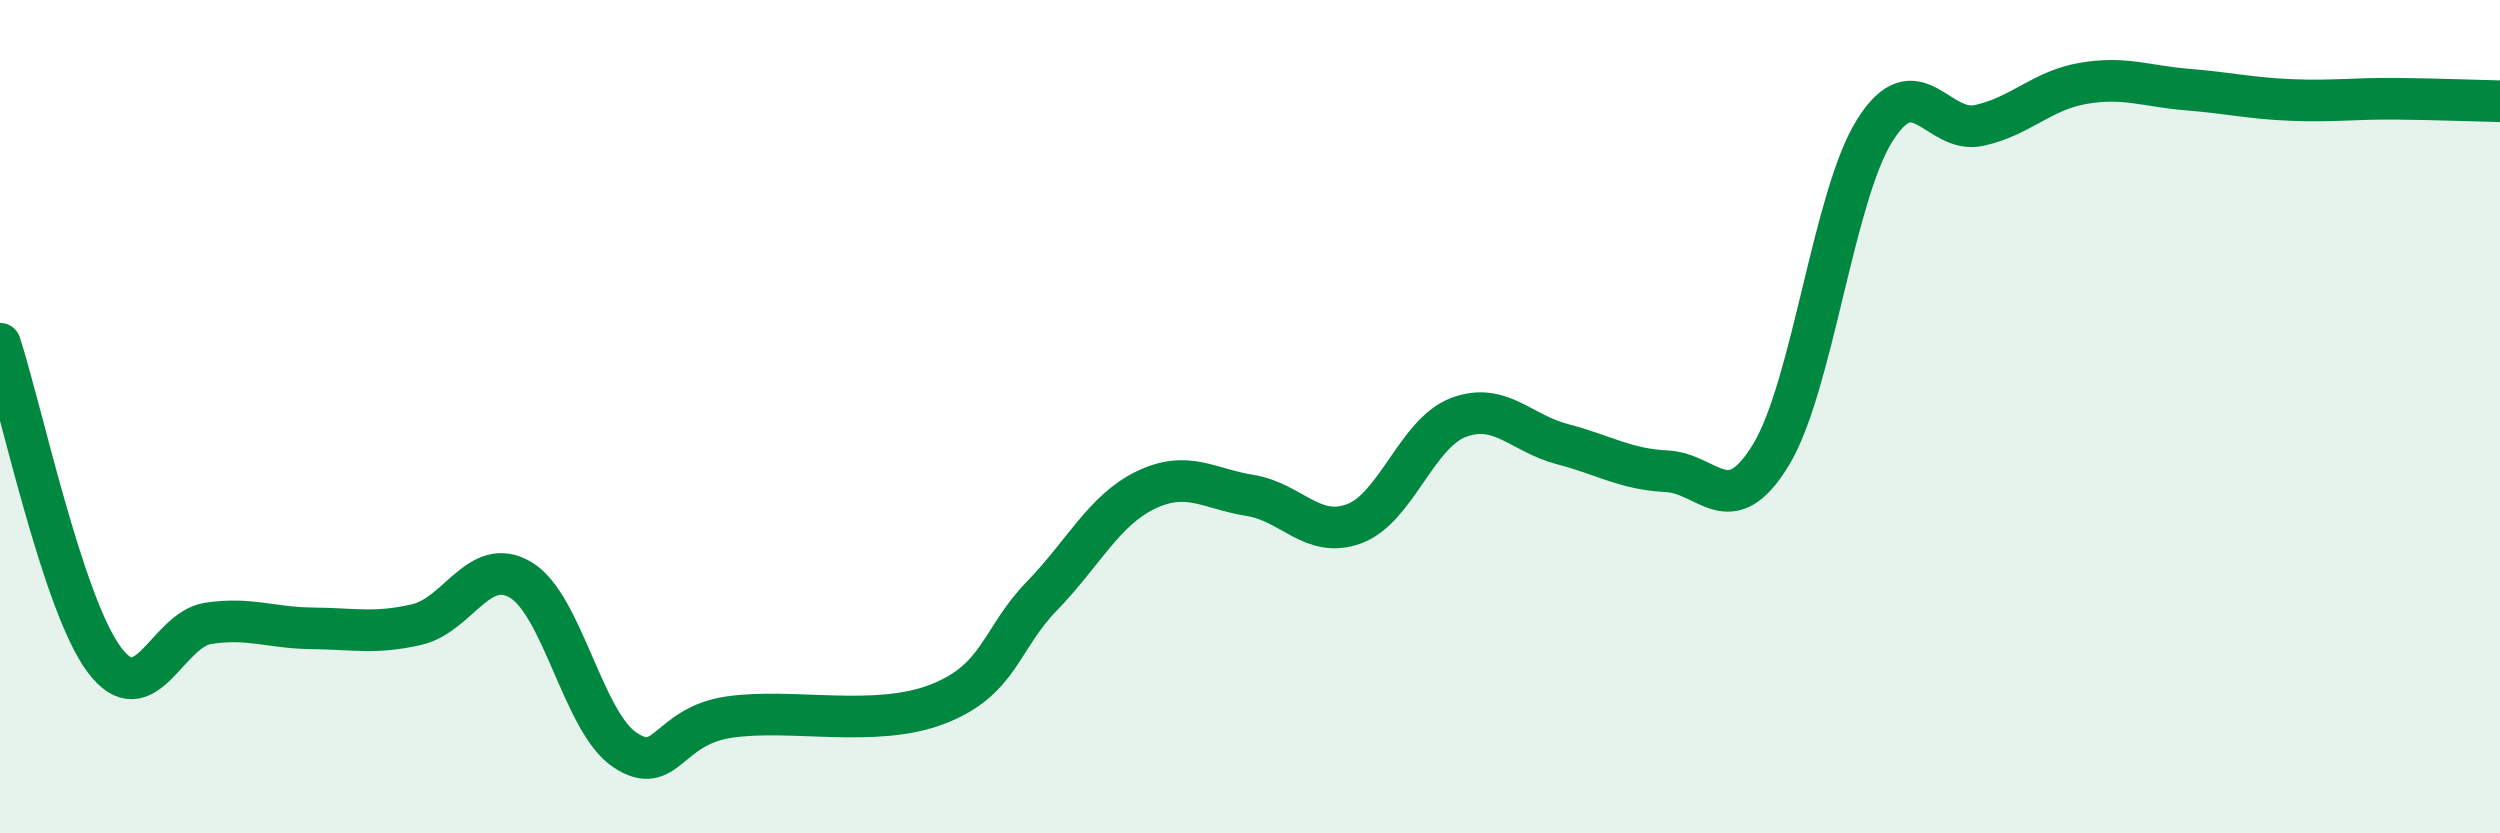
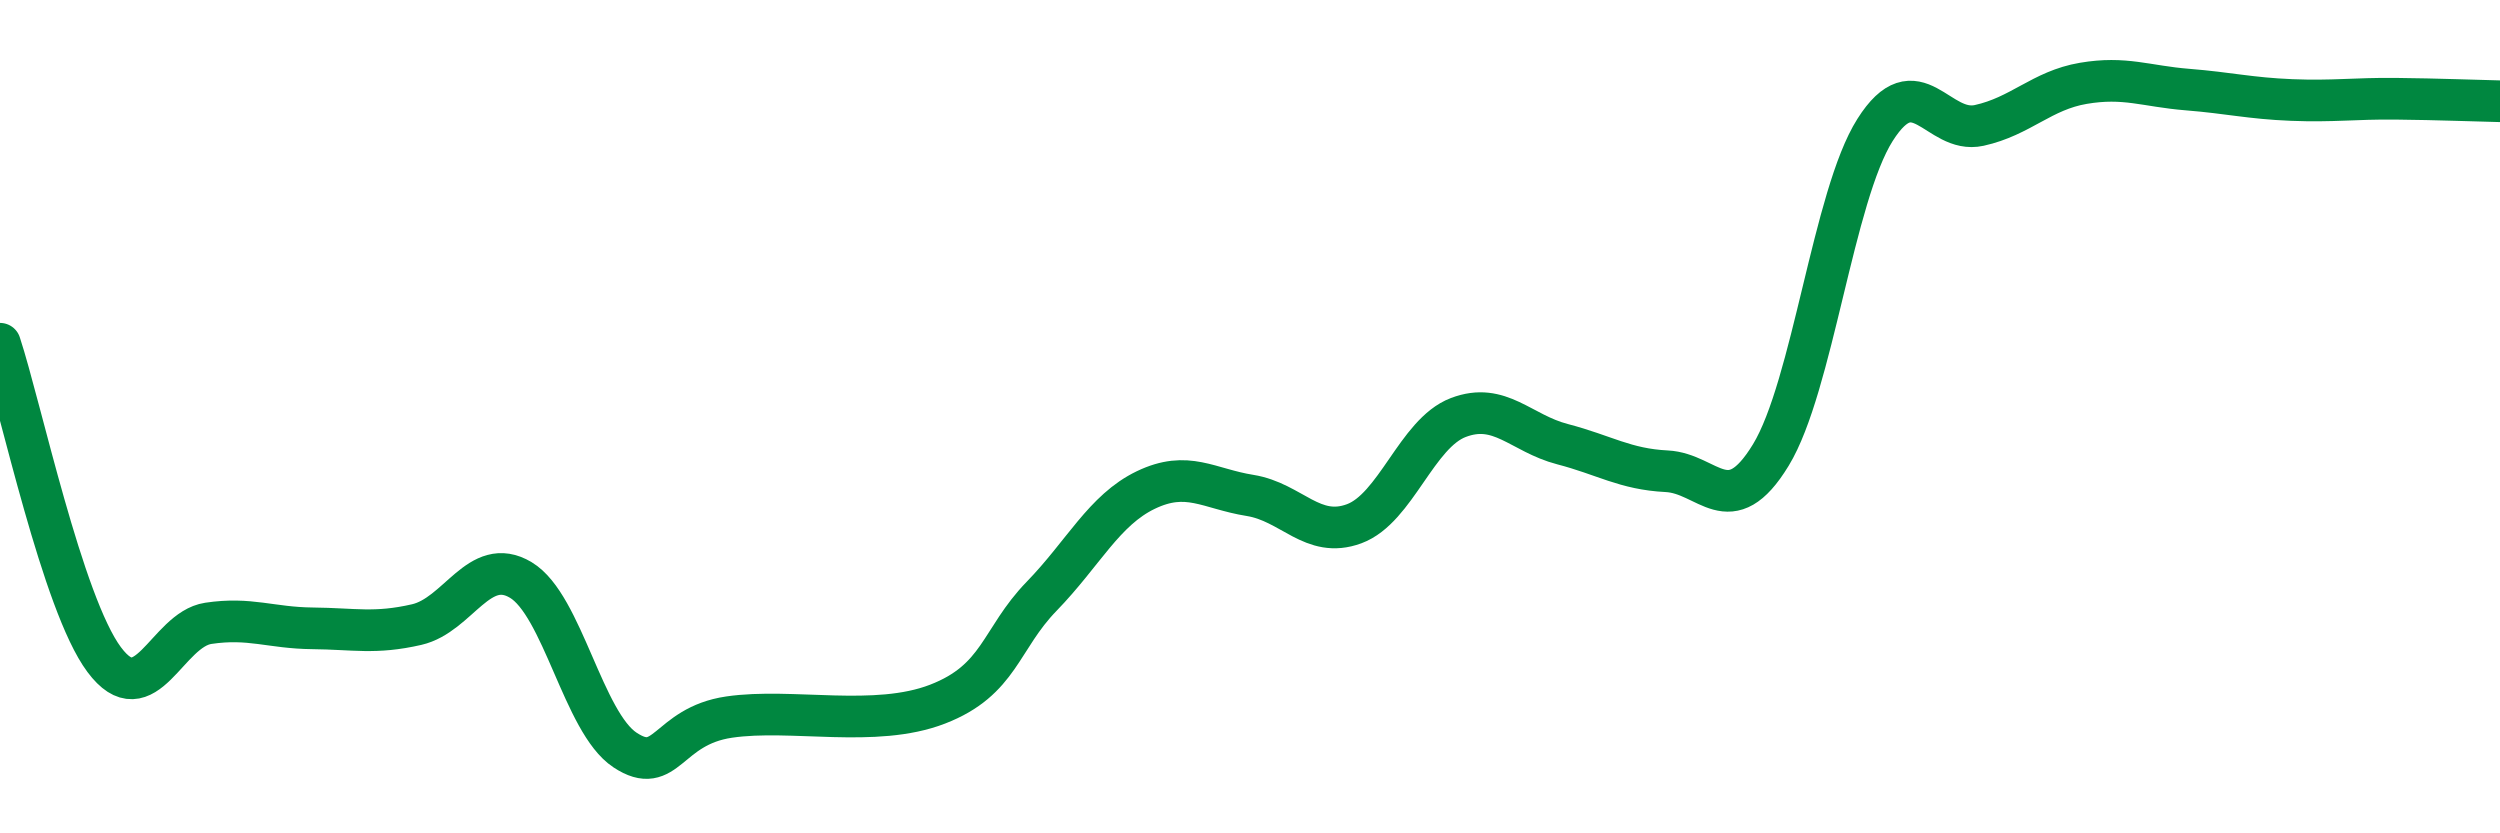
<svg xmlns="http://www.w3.org/2000/svg" width="60" height="20" viewBox="0 0 60 20">
-   <path d="M 0,8.25 C 0.5,9.77 1.5,14.49 2.5,15.83 C 3.5,17.17 4,15.11 5,14.96 C 6,14.81 6.5,15.07 7.5,15.08 C 8.5,15.09 9,15.22 10,14.99 C 11,14.76 11.5,13.32 12.5,13.92 C 13.5,14.52 14,17.34 15,18 C 16,18.66 16,17.43 17.5,17.21 C 19,16.99 21,17.48 22.5,16.9 C 24,16.32 24,15.34 25,14.31 C 26,13.28 26.5,12.24 27.5,11.76 C 28.5,11.28 29,11.73 30,11.89 C 31,12.05 31.5,12.94 32.5,12.57 C 33.5,12.2 34,10.4 35,10.02 C 36,9.64 36.5,10.4 37.5,10.66 C 38.5,10.92 39,11.26 40,11.31 C 41,11.36 41.5,12.56 42.5,10.92 C 43.5,9.28 44,4.7 45,3.12 C 46,1.54 46.5,3.23 47.5,3.01 C 48.5,2.79 49,2.17 50,2 C 51,1.83 51.5,2.07 52.5,2.15 C 53.5,2.23 54,2.36 55,2.4 C 56,2.44 56.5,2.36 57.5,2.37 C 58.5,2.38 59.5,2.42 60,2.43L60 20L0 20Z" fill="#008740" opacity="0.1" stroke-linecap="round" stroke-linejoin="round" />
  <path d="M 0,8.25 C 0.5,9.77 1.5,14.49 2.5,15.83 C 3.5,17.17 4,15.11 5,14.96 C 6,14.81 6.5,15.07 7.5,15.08 C 8.5,15.09 9,15.22 10,14.99 C 11,14.76 11.5,13.32 12.5,13.92 C 13.5,14.52 14,17.34 15,18 C 16,18.66 16,17.43 17.5,17.21 C 19,16.99 21,17.48 22.5,16.9 C 24,16.32 24,15.34 25,14.31 C 26,13.28 26.5,12.24 27.5,11.76 C 28.5,11.28 29,11.73 30,11.89 C 31,12.05 31.5,12.94 32.5,12.57 C 33.5,12.2 34,10.4 35,10.02 C 36,9.64 36.5,10.4 37.5,10.66 C 38.5,10.92 39,11.26 40,11.31 C 41,11.36 41.5,12.56 42.5,10.92 C 43.5,9.28 44,4.7 45,3.12 C 46,1.54 46.5,3.23 47.5,3.01 C 48.5,2.79 49,2.17 50,2 C 51,1.83 51.5,2.07 52.5,2.15 C 53.5,2.23 54,2.36 55,2.4 C 56,2.44 56.5,2.36 57.5,2.37 C 58.5,2.38 59.5,2.42 60,2.43" stroke="#008740" stroke-width="1" fill="none" stroke-linecap="round" stroke-linejoin="round" />
</svg>